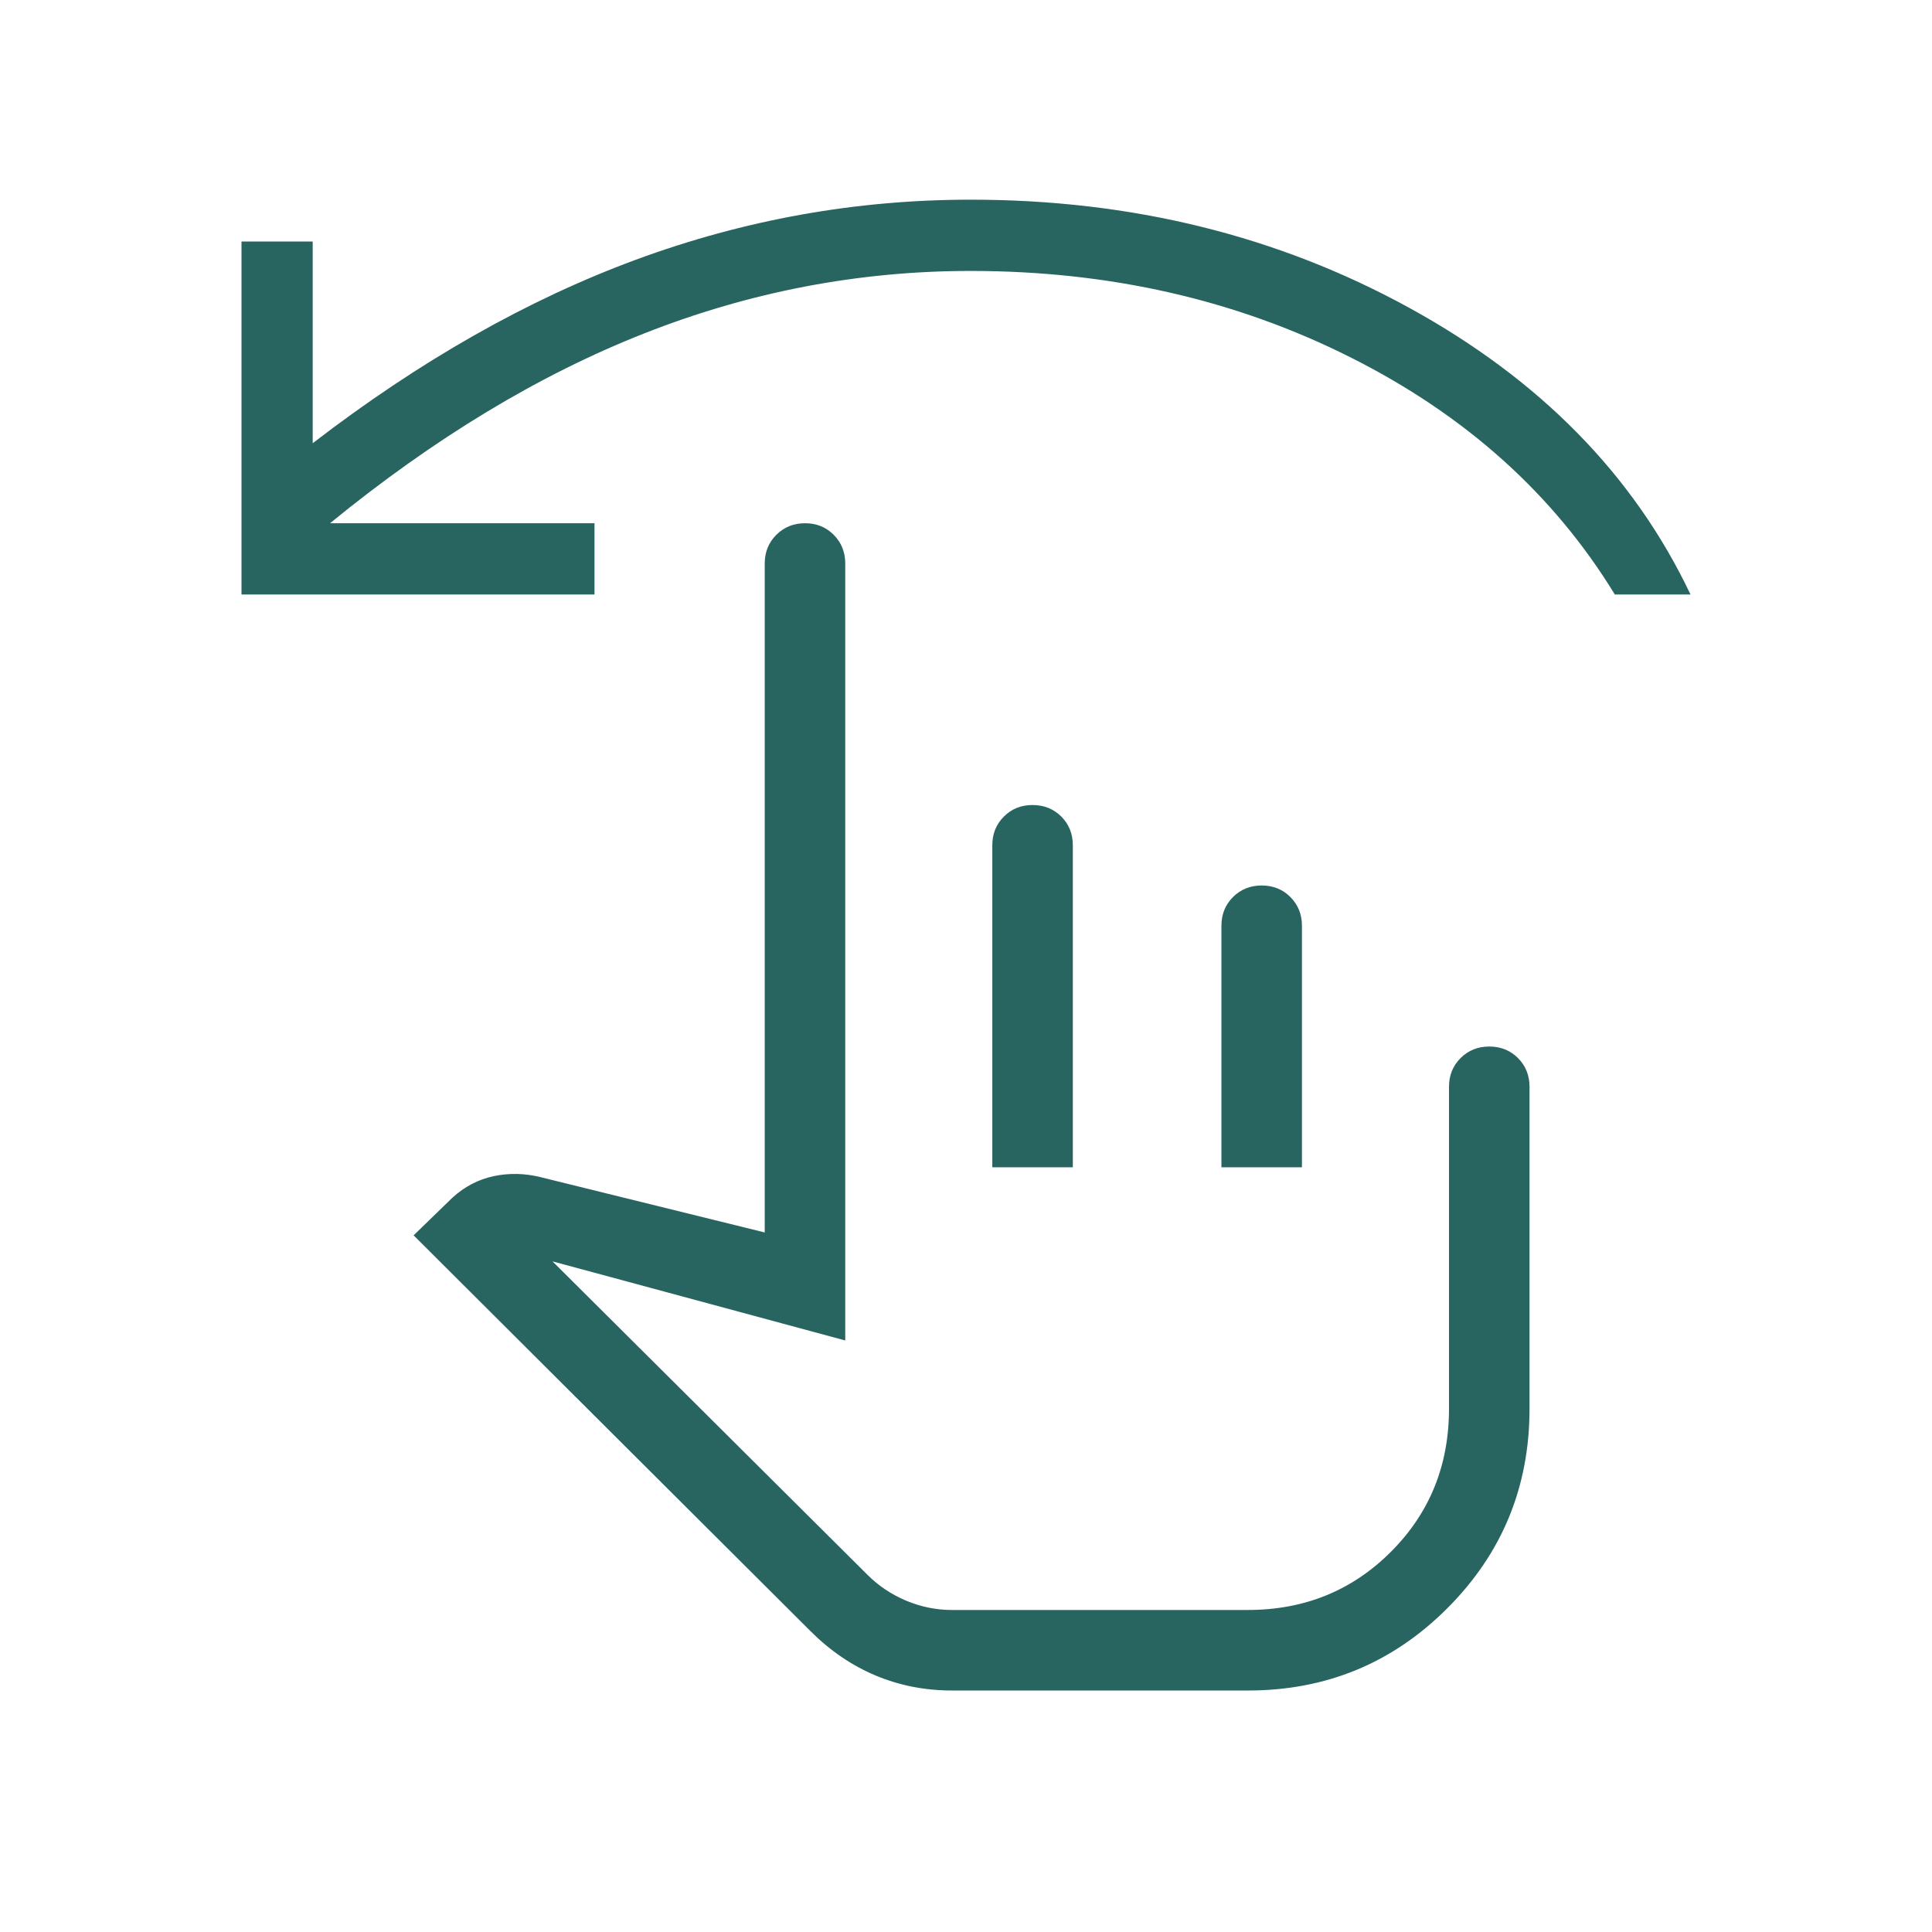
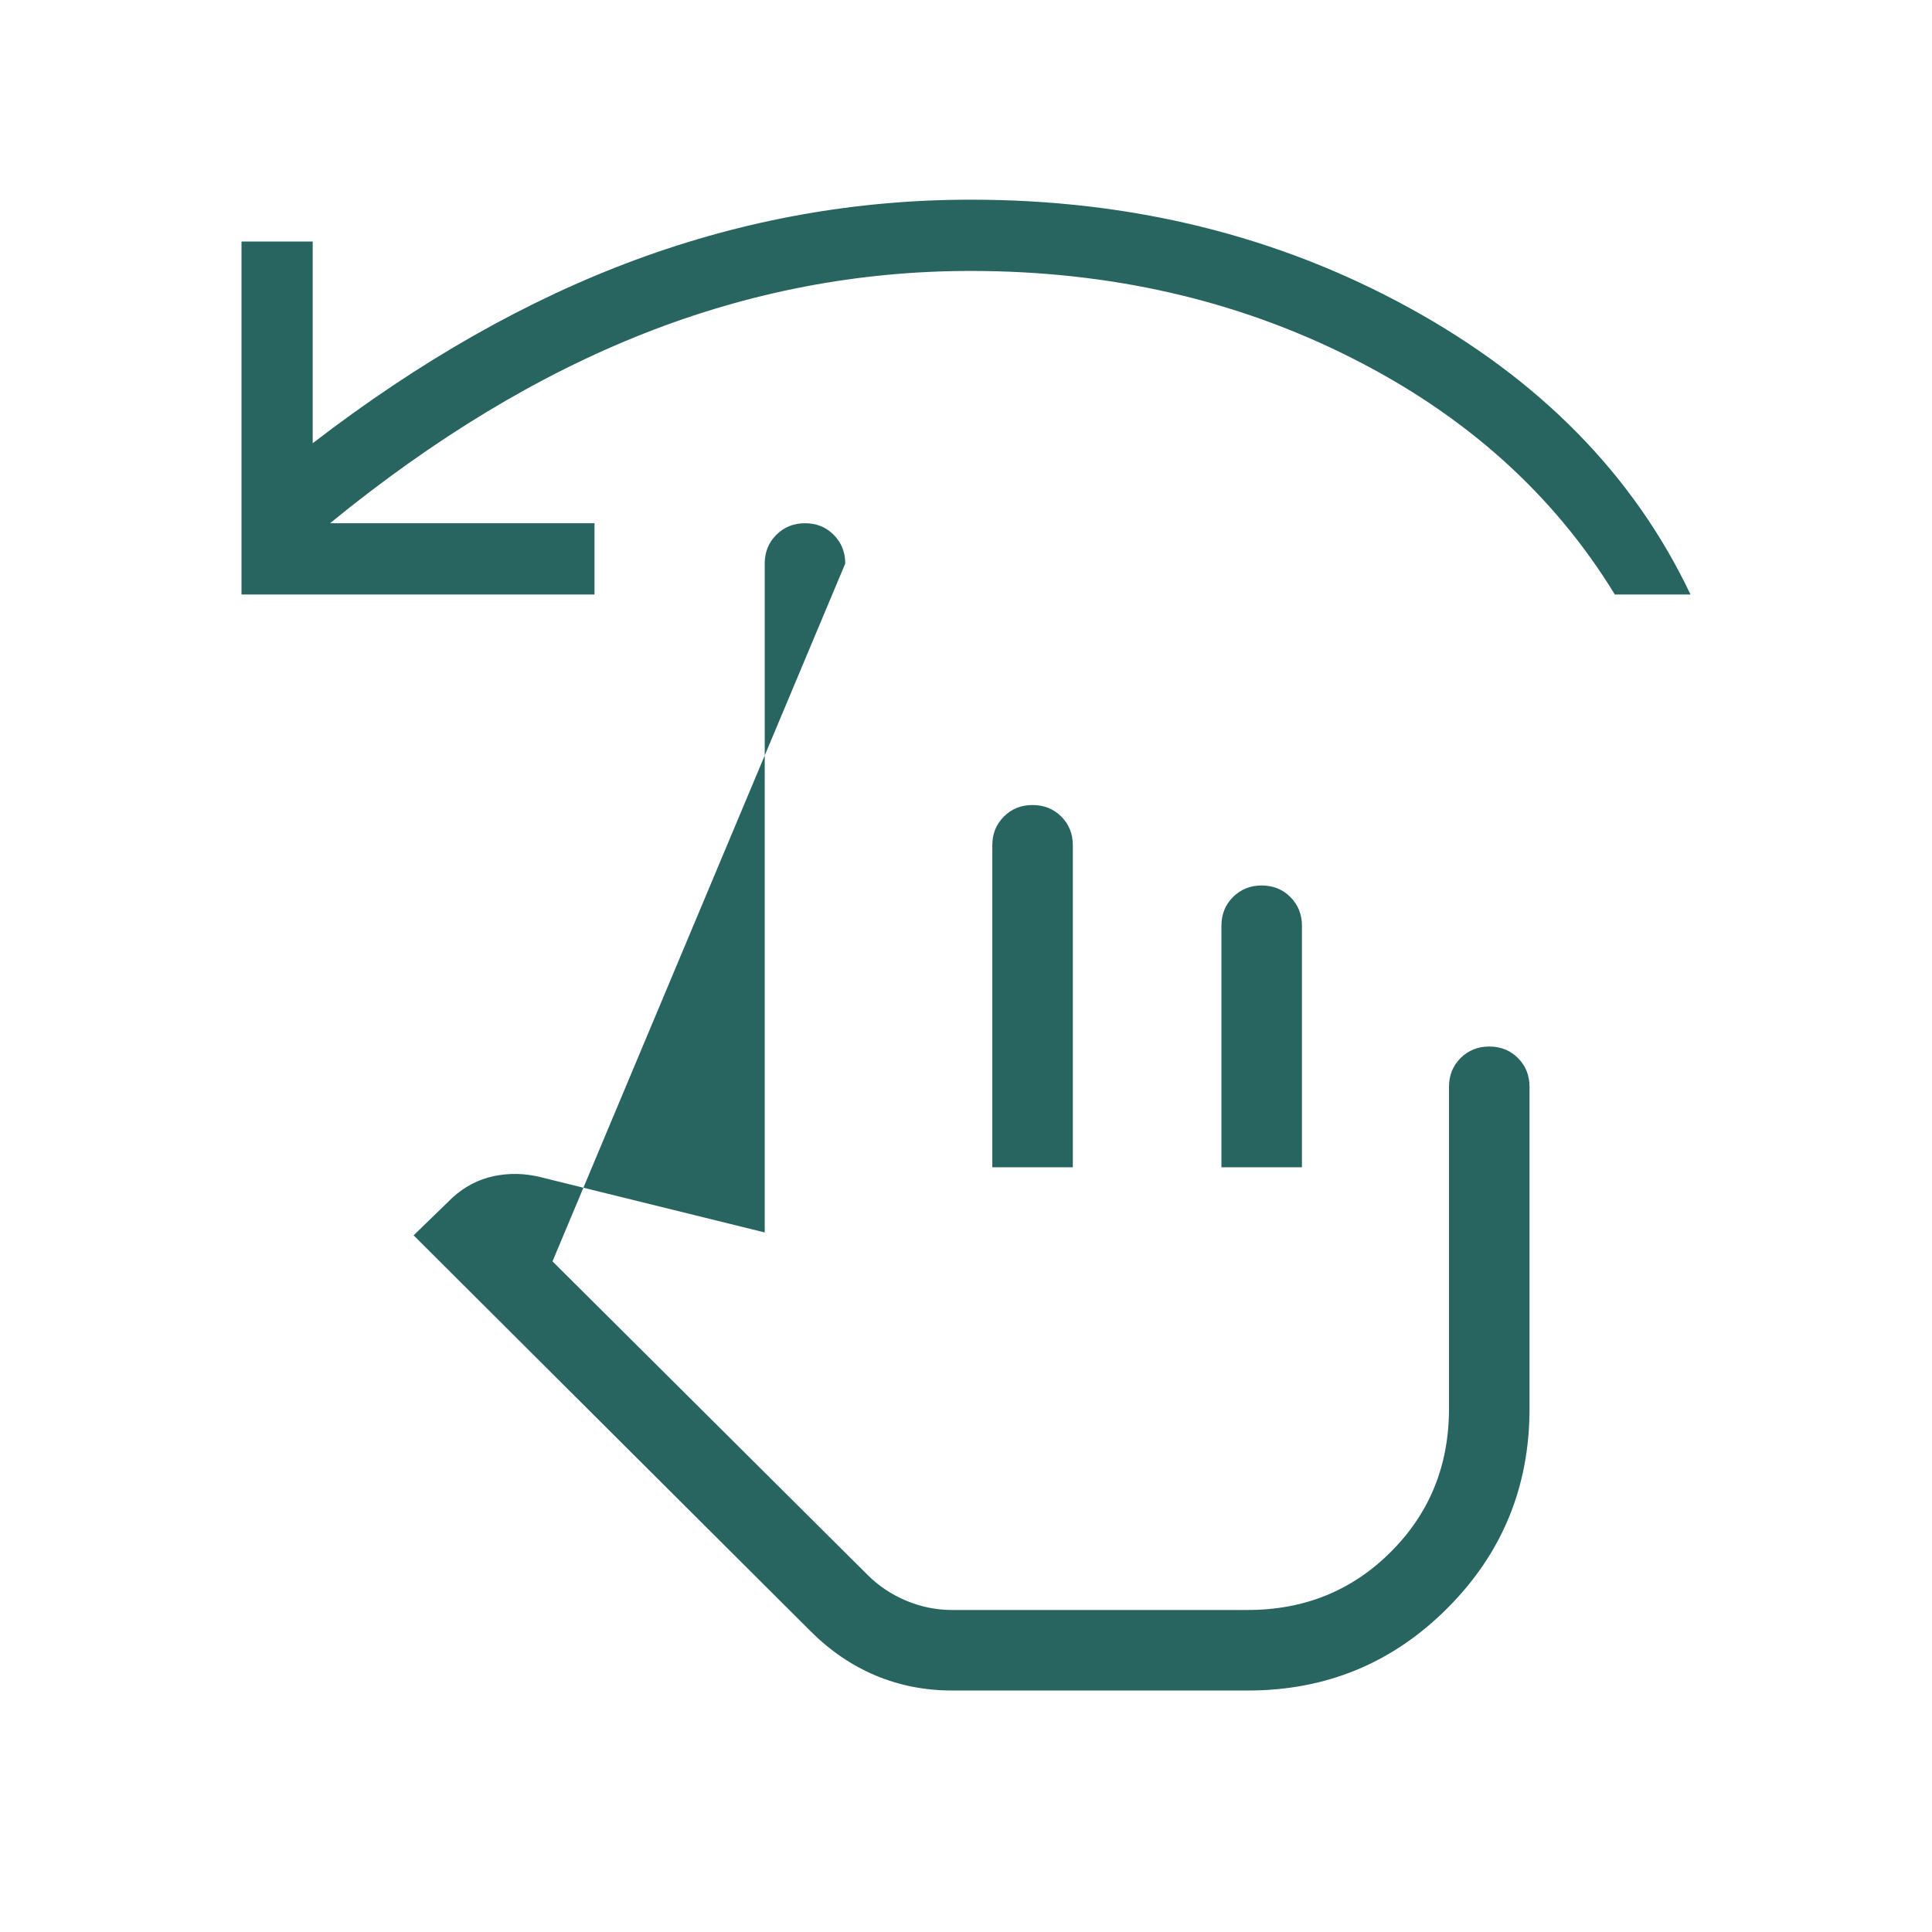
<svg xmlns="http://www.w3.org/2000/svg" width="34" height="34" viewBox="0 0 34 34" fill="none">
-   <path d="M16.752 29.75C16.276 29.75 15.829 29.662 15.409 29.486C14.989 29.31 14.606 29.048 14.259 28.701L7.279 21.74L7.961 21.078C8.175 20.882 8.418 20.756 8.689 20.698C8.961 20.641 9.236 20.647 9.513 20.716L13.458 21.689V9.917C13.458 9.716 13.526 9.548 13.662 9.412C13.798 9.276 13.967 9.208 14.168 9.208C14.369 9.208 14.537 9.276 14.672 9.412C14.807 9.548 14.875 9.716 14.875 9.917V23.59L9.723 22.198L15.27 27.718C15.461 27.908 15.686 28.059 15.946 28.169C16.206 28.278 16.475 28.333 16.752 28.333H21.958C22.956 28.333 23.795 27.992 24.477 27.31C25.159 26.628 25.5 25.789 25.5 24.792V19.125C25.5 18.924 25.568 18.756 25.704 18.62C25.84 18.485 26.008 18.417 26.209 18.417C26.41 18.417 26.578 18.485 26.714 18.62C26.849 18.756 26.917 18.924 26.917 19.125V24.792C26.917 26.168 26.434 27.339 25.47 28.303C24.506 29.268 23.337 29.75 21.964 29.75H16.752ZM17.463 20.542V14.875C17.463 14.673 17.531 14.505 17.667 14.37C17.803 14.234 17.971 14.167 18.172 14.167C18.373 14.167 18.541 14.235 18.677 14.37C18.812 14.506 18.88 14.674 18.88 14.875V20.542H17.463ZM21.495 20.542V16.292C21.495 16.09 21.563 15.922 21.699 15.786C21.835 15.651 22.003 15.583 22.204 15.583C22.405 15.583 22.574 15.651 22.709 15.787C22.844 15.923 22.912 16.091 22.912 16.292V20.542H21.495ZM4.25 10.462V4.25H5.503V7.8C7.385 6.352 9.28 5.276 11.189 4.571C13.098 3.867 15.062 3.514 17.082 3.514C19.911 3.514 22.48 4.146 24.789 5.411C27.097 6.675 28.751 8.358 29.75 10.462H28.418C27.339 8.696 25.79 7.306 23.771 6.291C21.753 5.275 19.523 4.768 17.082 4.768C15.113 4.768 13.2 5.134 11.341 5.866C9.483 6.597 7.639 7.712 5.808 9.208H10.462V10.462H4.25Z" fill="#286560" />
+   <path d="M16.752 29.75C16.276 29.75 15.829 29.662 15.409 29.486C14.989 29.31 14.606 29.048 14.259 28.701L7.279 21.74L7.961 21.078C8.175 20.882 8.418 20.756 8.689 20.698C8.961 20.641 9.236 20.647 9.513 20.716L13.458 21.689V9.917C13.458 9.716 13.526 9.548 13.662 9.412C13.798 9.276 13.967 9.208 14.168 9.208C14.369 9.208 14.537 9.276 14.672 9.412C14.807 9.548 14.875 9.716 14.875 9.917L9.723 22.198L15.27 27.718C15.461 27.908 15.686 28.059 15.946 28.169C16.206 28.278 16.475 28.333 16.752 28.333H21.958C22.956 28.333 23.795 27.992 24.477 27.31C25.159 26.628 25.5 25.789 25.5 24.792V19.125C25.5 18.924 25.568 18.756 25.704 18.62C25.84 18.485 26.008 18.417 26.209 18.417C26.41 18.417 26.578 18.485 26.714 18.62C26.849 18.756 26.917 18.924 26.917 19.125V24.792C26.917 26.168 26.434 27.339 25.47 28.303C24.506 29.268 23.337 29.75 21.964 29.75H16.752ZM17.463 20.542V14.875C17.463 14.673 17.531 14.505 17.667 14.37C17.803 14.234 17.971 14.167 18.172 14.167C18.373 14.167 18.541 14.235 18.677 14.37C18.812 14.506 18.88 14.674 18.88 14.875V20.542H17.463ZM21.495 20.542V16.292C21.495 16.09 21.563 15.922 21.699 15.786C21.835 15.651 22.003 15.583 22.204 15.583C22.405 15.583 22.574 15.651 22.709 15.787C22.844 15.923 22.912 16.091 22.912 16.292V20.542H21.495ZM4.25 10.462V4.25H5.503V7.8C7.385 6.352 9.28 5.276 11.189 4.571C13.098 3.867 15.062 3.514 17.082 3.514C19.911 3.514 22.48 4.146 24.789 5.411C27.097 6.675 28.751 8.358 29.75 10.462H28.418C27.339 8.696 25.79 7.306 23.771 6.291C21.753 5.275 19.523 4.768 17.082 4.768C15.113 4.768 13.2 5.134 11.341 5.866C9.483 6.597 7.639 7.712 5.808 9.208H10.462V10.462H4.25Z" fill="#286560" />
</svg>